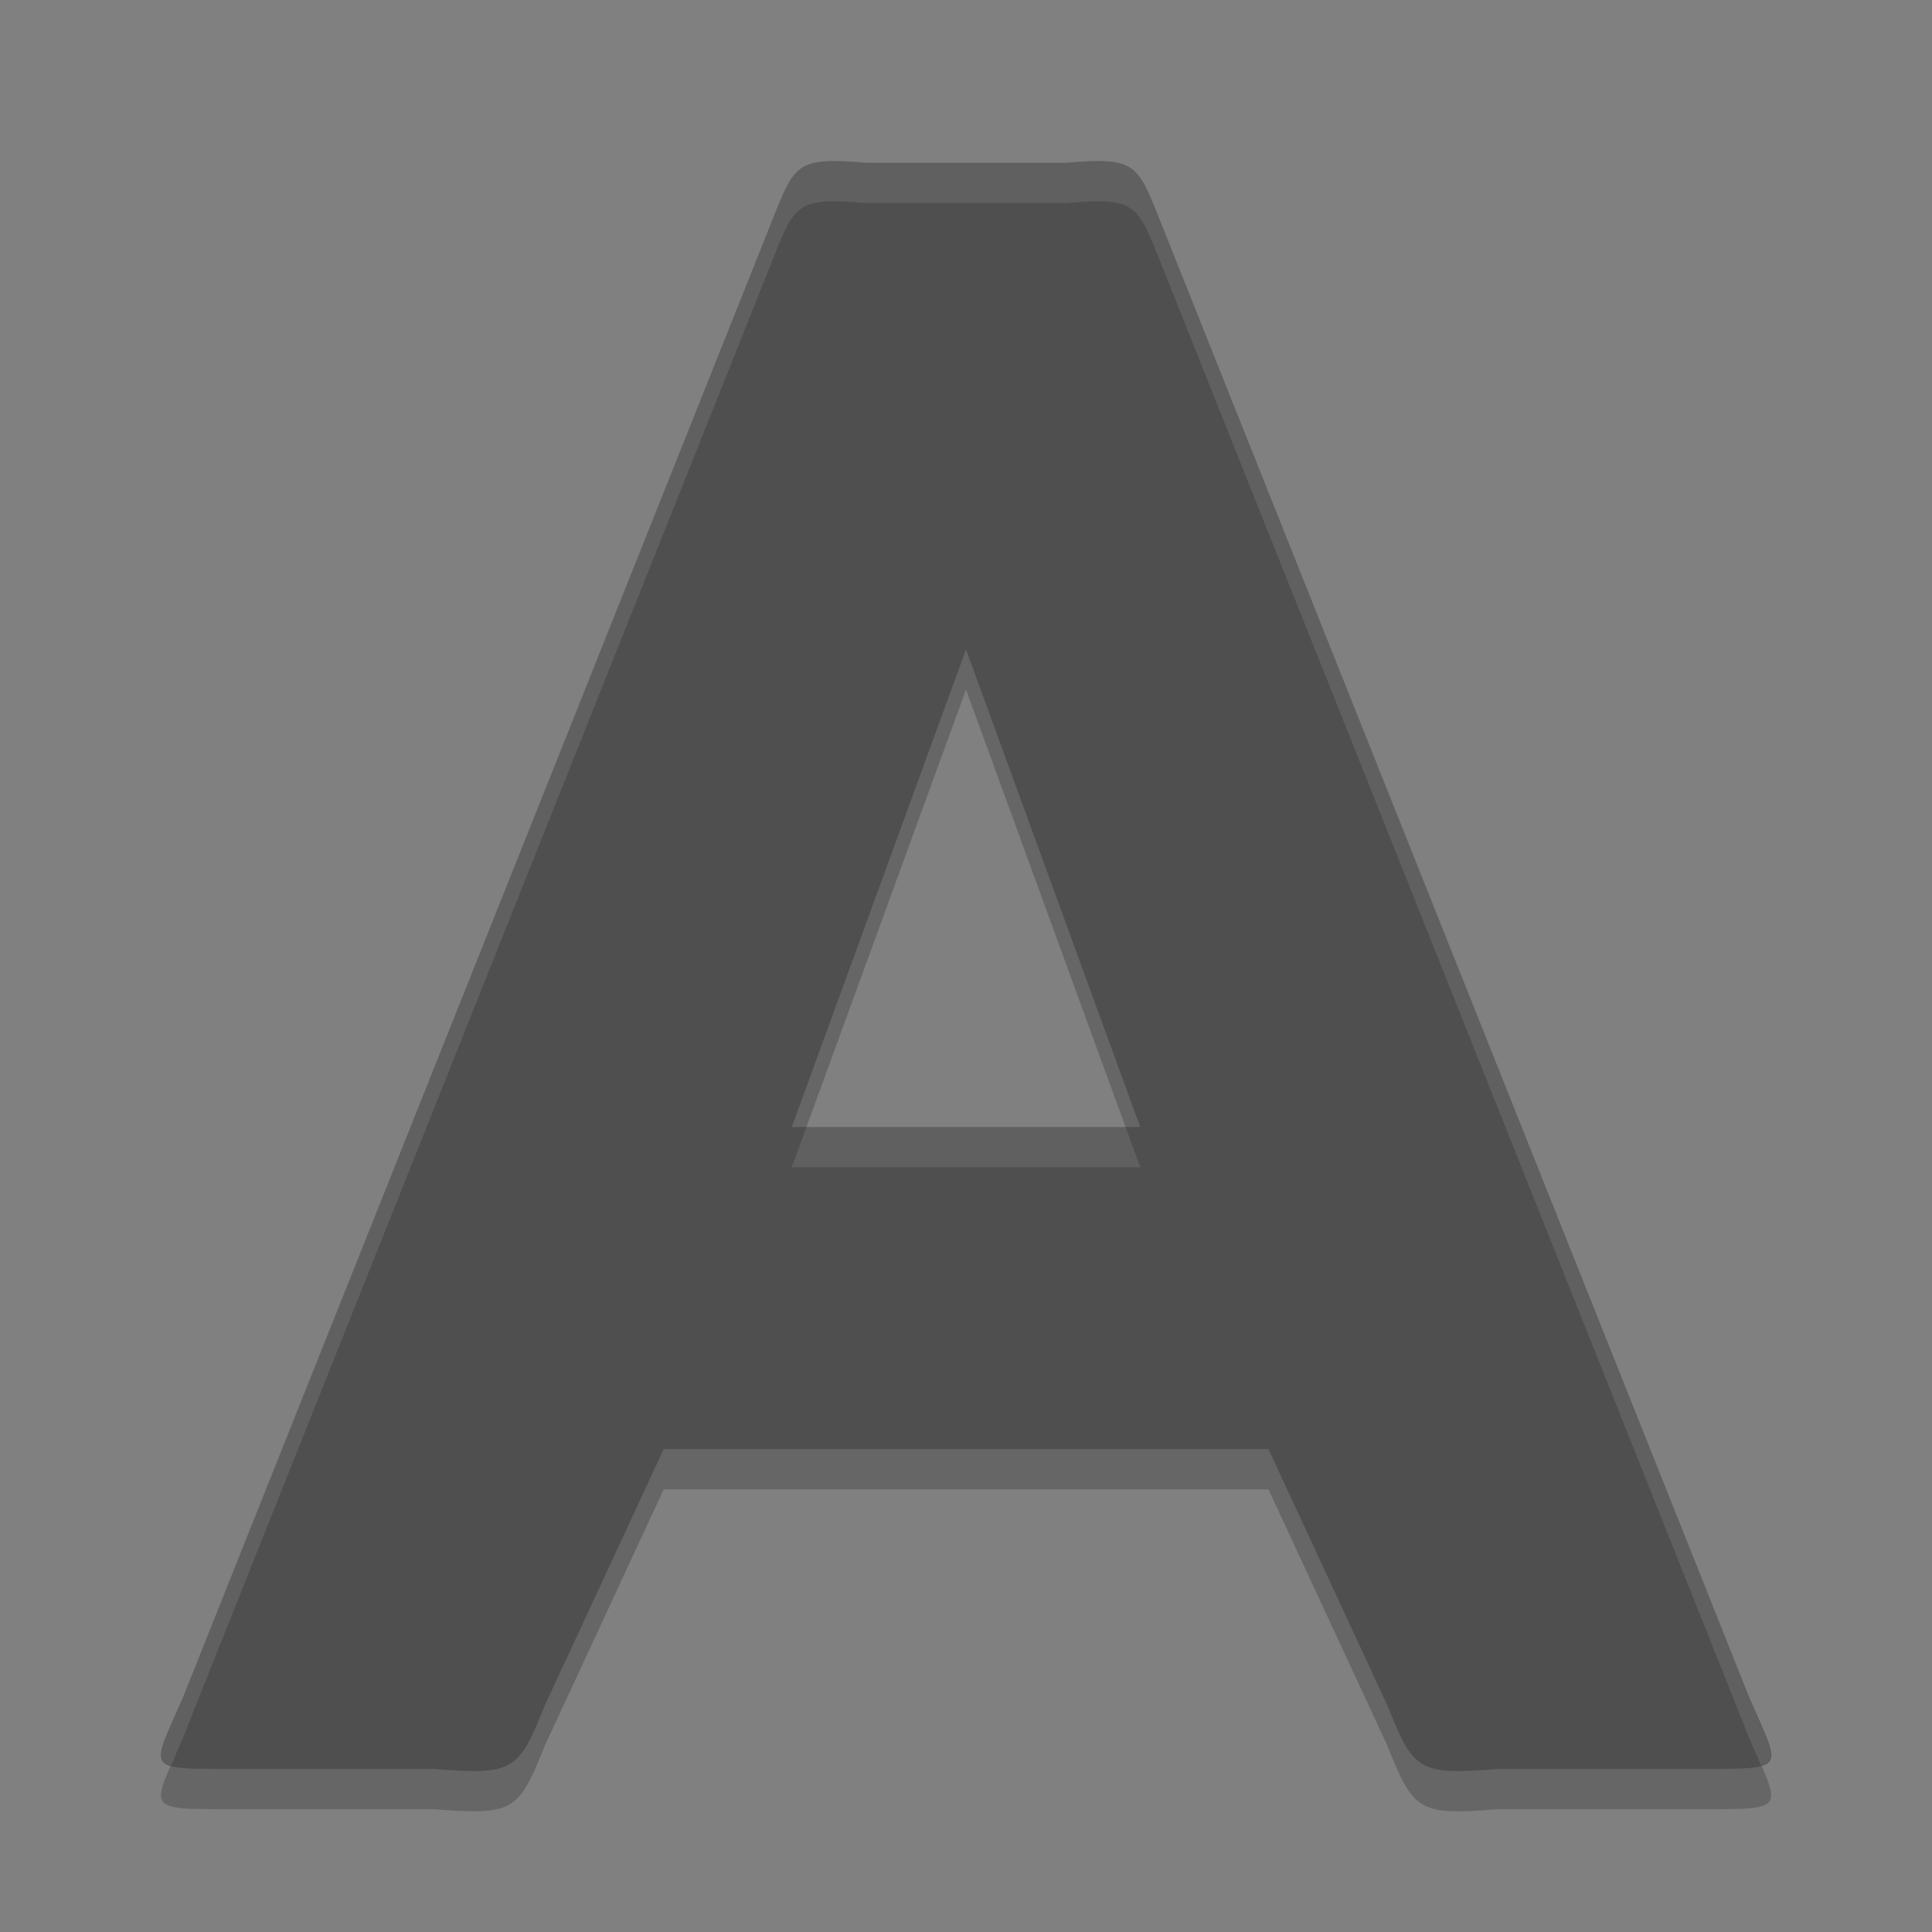
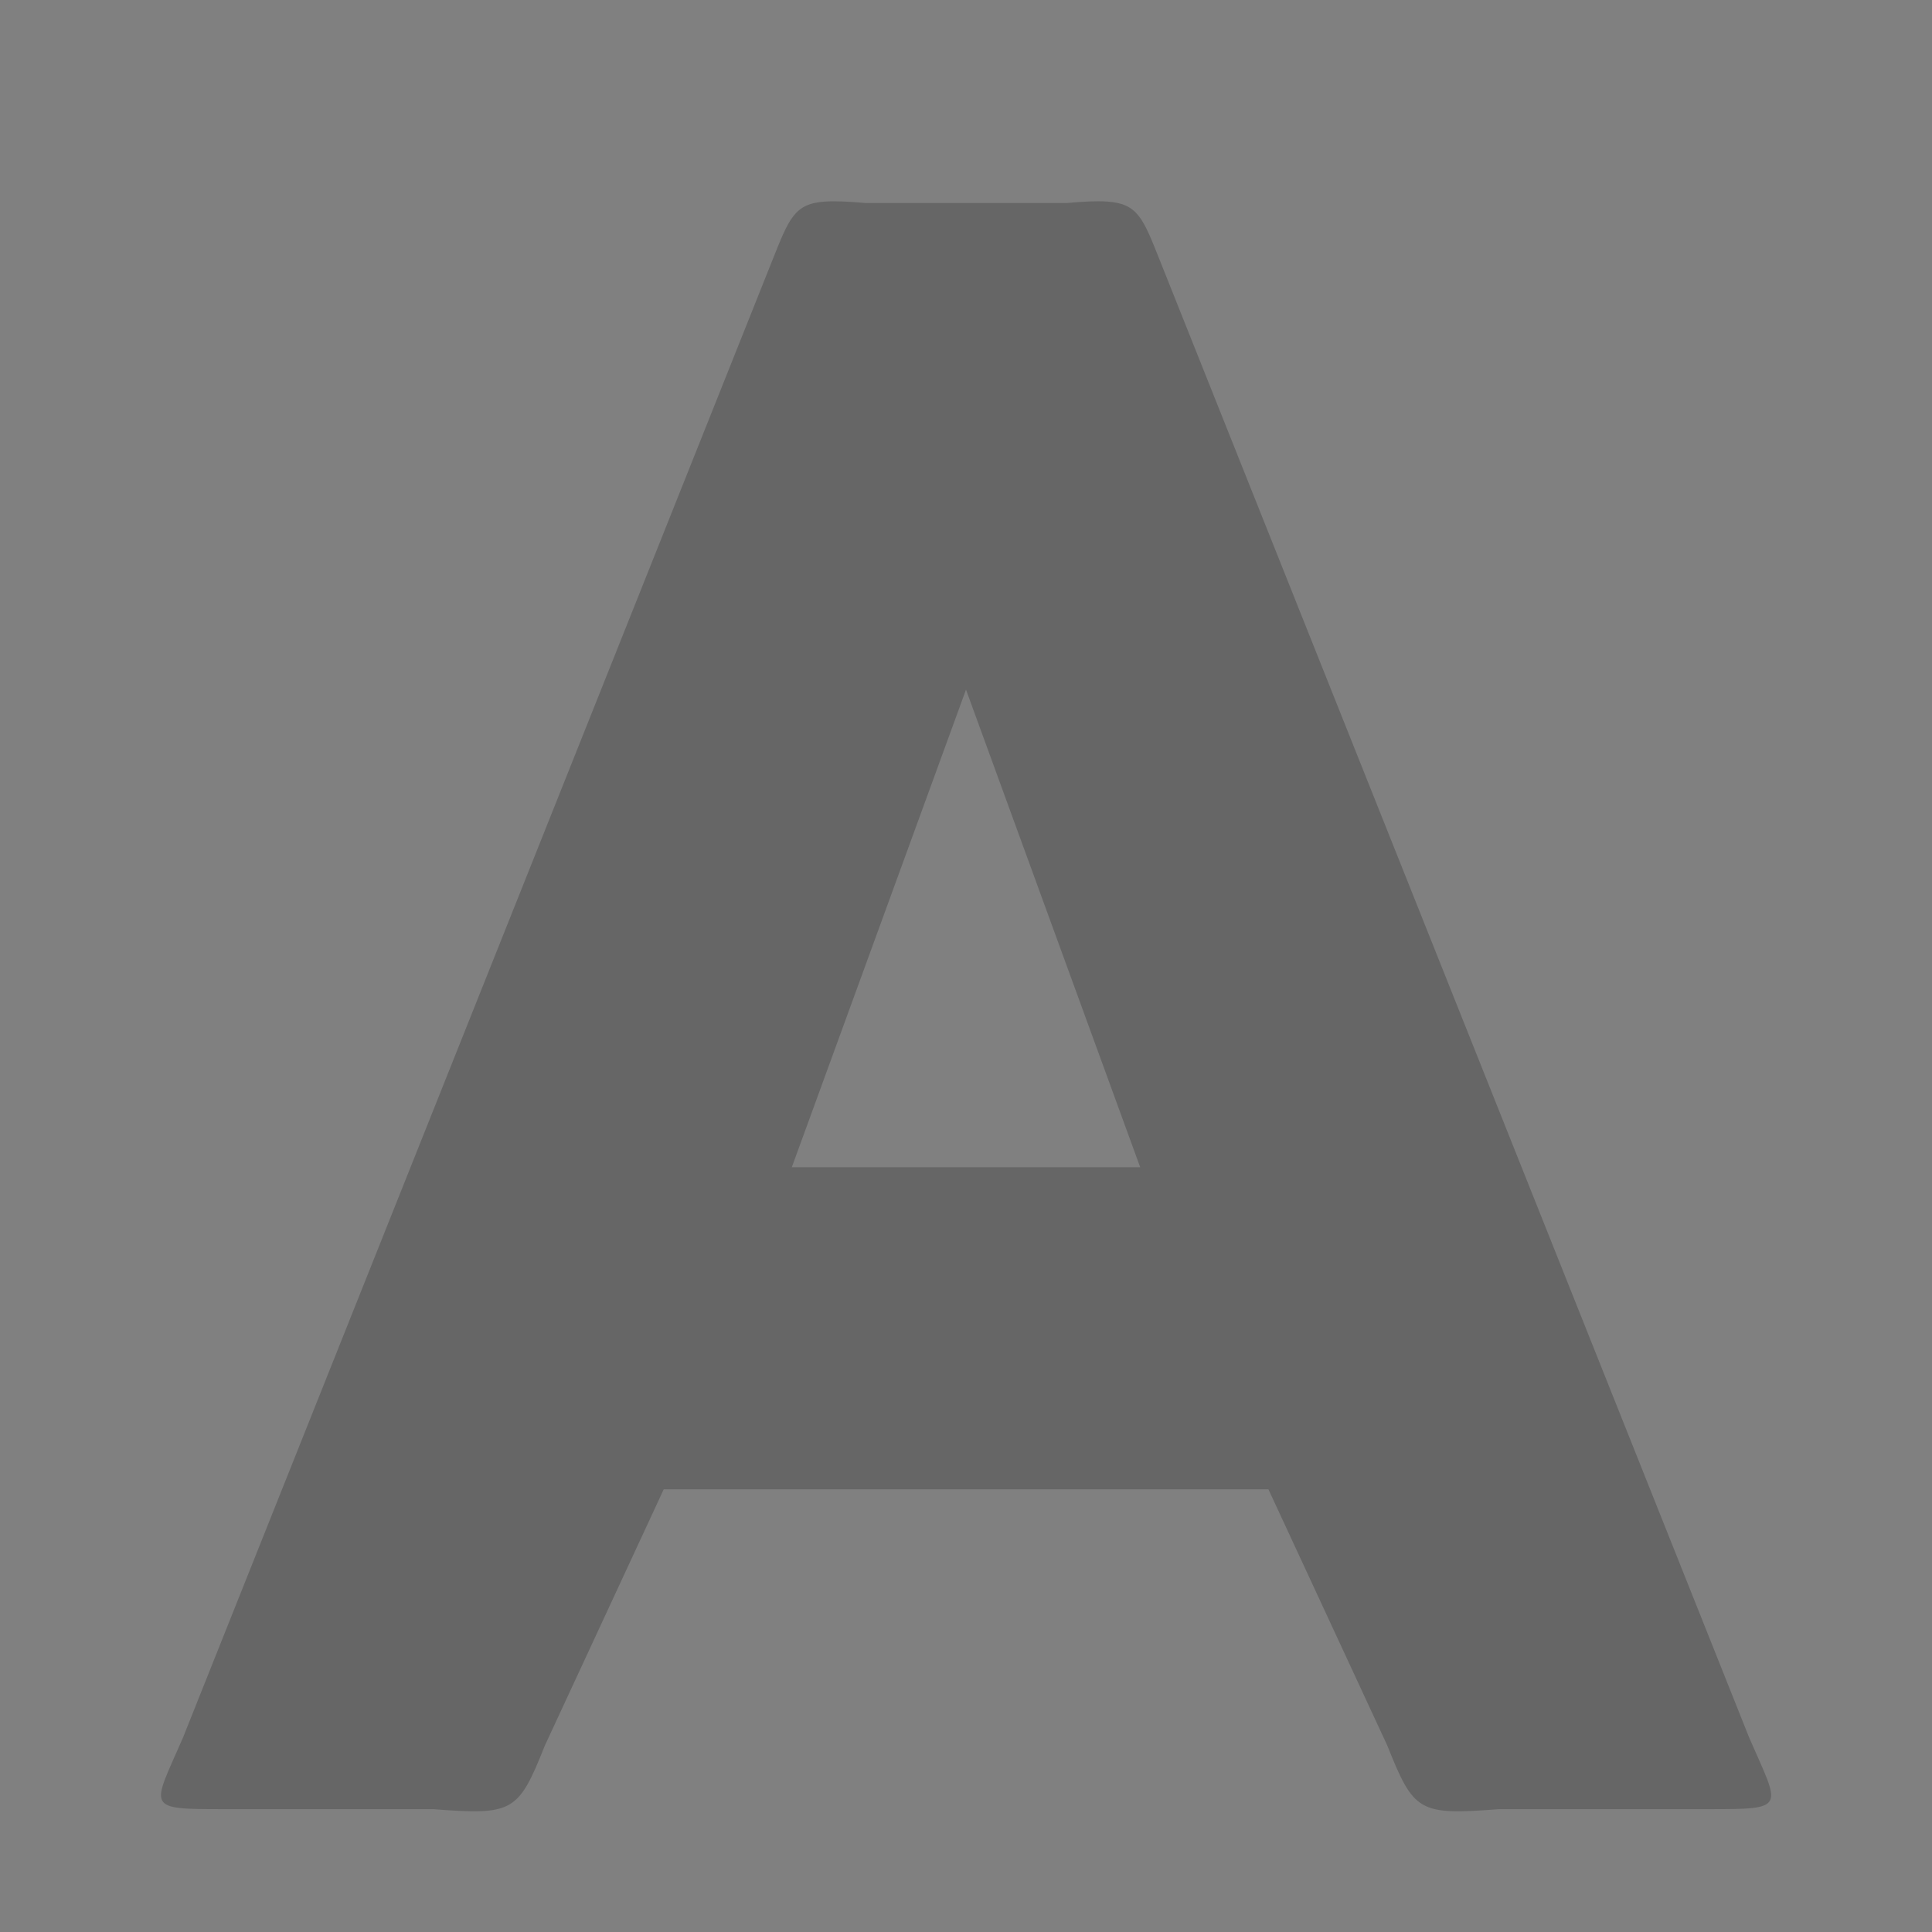
<svg xmlns="http://www.w3.org/2000/svg" height="24" width="24" version="1.1">
  <rect width="100%" height="100%" fill="#808080" stroke="none" />
  <g transform="translate(1 1)">
    <path style="opacity:.2" d="m9.248 1.504c-0.381 0.026-0.445 0.207-0.657 0.738l-7.319 18.346c-0.385 0.885-0.48 0.886 0.521 0.886h2.587c0.997 0.077 1.059 0.036 1.388-0.789l1.477-3.184h7.512l1.477 3.184c0.329 0.825 0.391 0.866 1.388 0.789h2.587c1.001 0 0.906-0.001 0.521-0.886l-7.319-18.346c-0.212-0.532-0.276-0.712-0.657-0.738-0.127-0.009-0.289-0.001-0.504 0.018h-2.496c-0.214-0.019-0.377-0.026-0.504-0.018zm1.752 6.063 2.164 5.933h-4.328z" />
-     <path style="fill:#4f4f4f" d="m9.248 1.004c-0.381 0.026-0.445 0.207-0.657 0.738l-7.319 18.346c-0.385 0.885-0.48 0.886 0.521 0.886h2.587c0.997 0.077 1.059 0.036 1.388-0.789l1.477-3.184h7.512l1.477 3.184c0.329 0.825 0.391 0.866 1.388 0.789h2.587c1.001 0 0.906-0.001 0.521-0.886l-7.319-18.346c-0.212-0.532-0.276-0.712-0.657-0.738-0.127-0.009-0.289-0.001-0.504 0.018h-2.496c-0.214-0.019-0.377-0.026-0.504-0.018zm1.752 6.063 2.164 5.933h-4.328z" />
-     <path style="opacity:.1;fill:#ffffff" d="m9.248 1.004c-0.381 0.026-0.444 0.207-0.656 0.738l-7.32 18.346c-0.252 0.579-0.371 0.776-0.148 0.846 0.045-0.103 0.084-0.196 0.148-0.346l7.32-18.346c0.212-0.532 0.275-0.712 0.656-0.738 0.127-0.009 0.289-0.001 0.504 0.018h2.496c0.214-0.019 0.377-0.026 0.504-0.018 0.381 0.026 0.446 0.207 0.658 0.738l7.318 18.346c0.065 0.149 0.106 0.242 0.15 0.346 0.223-0.069 0.101-0.266-0.15-0.846l-7.318-18.346c-0.212-0.532-0.277-0.712-0.658-0.738-0.127-0.009-0.289-0.001-0.504 0.018h-2.496c-0.214-0.019-0.377-0.026-0.504-0.018zm-0.23 11.996-0.182 0.5h4.328l-0.182-0.5h-1.982z" />
  </g>
</svg>